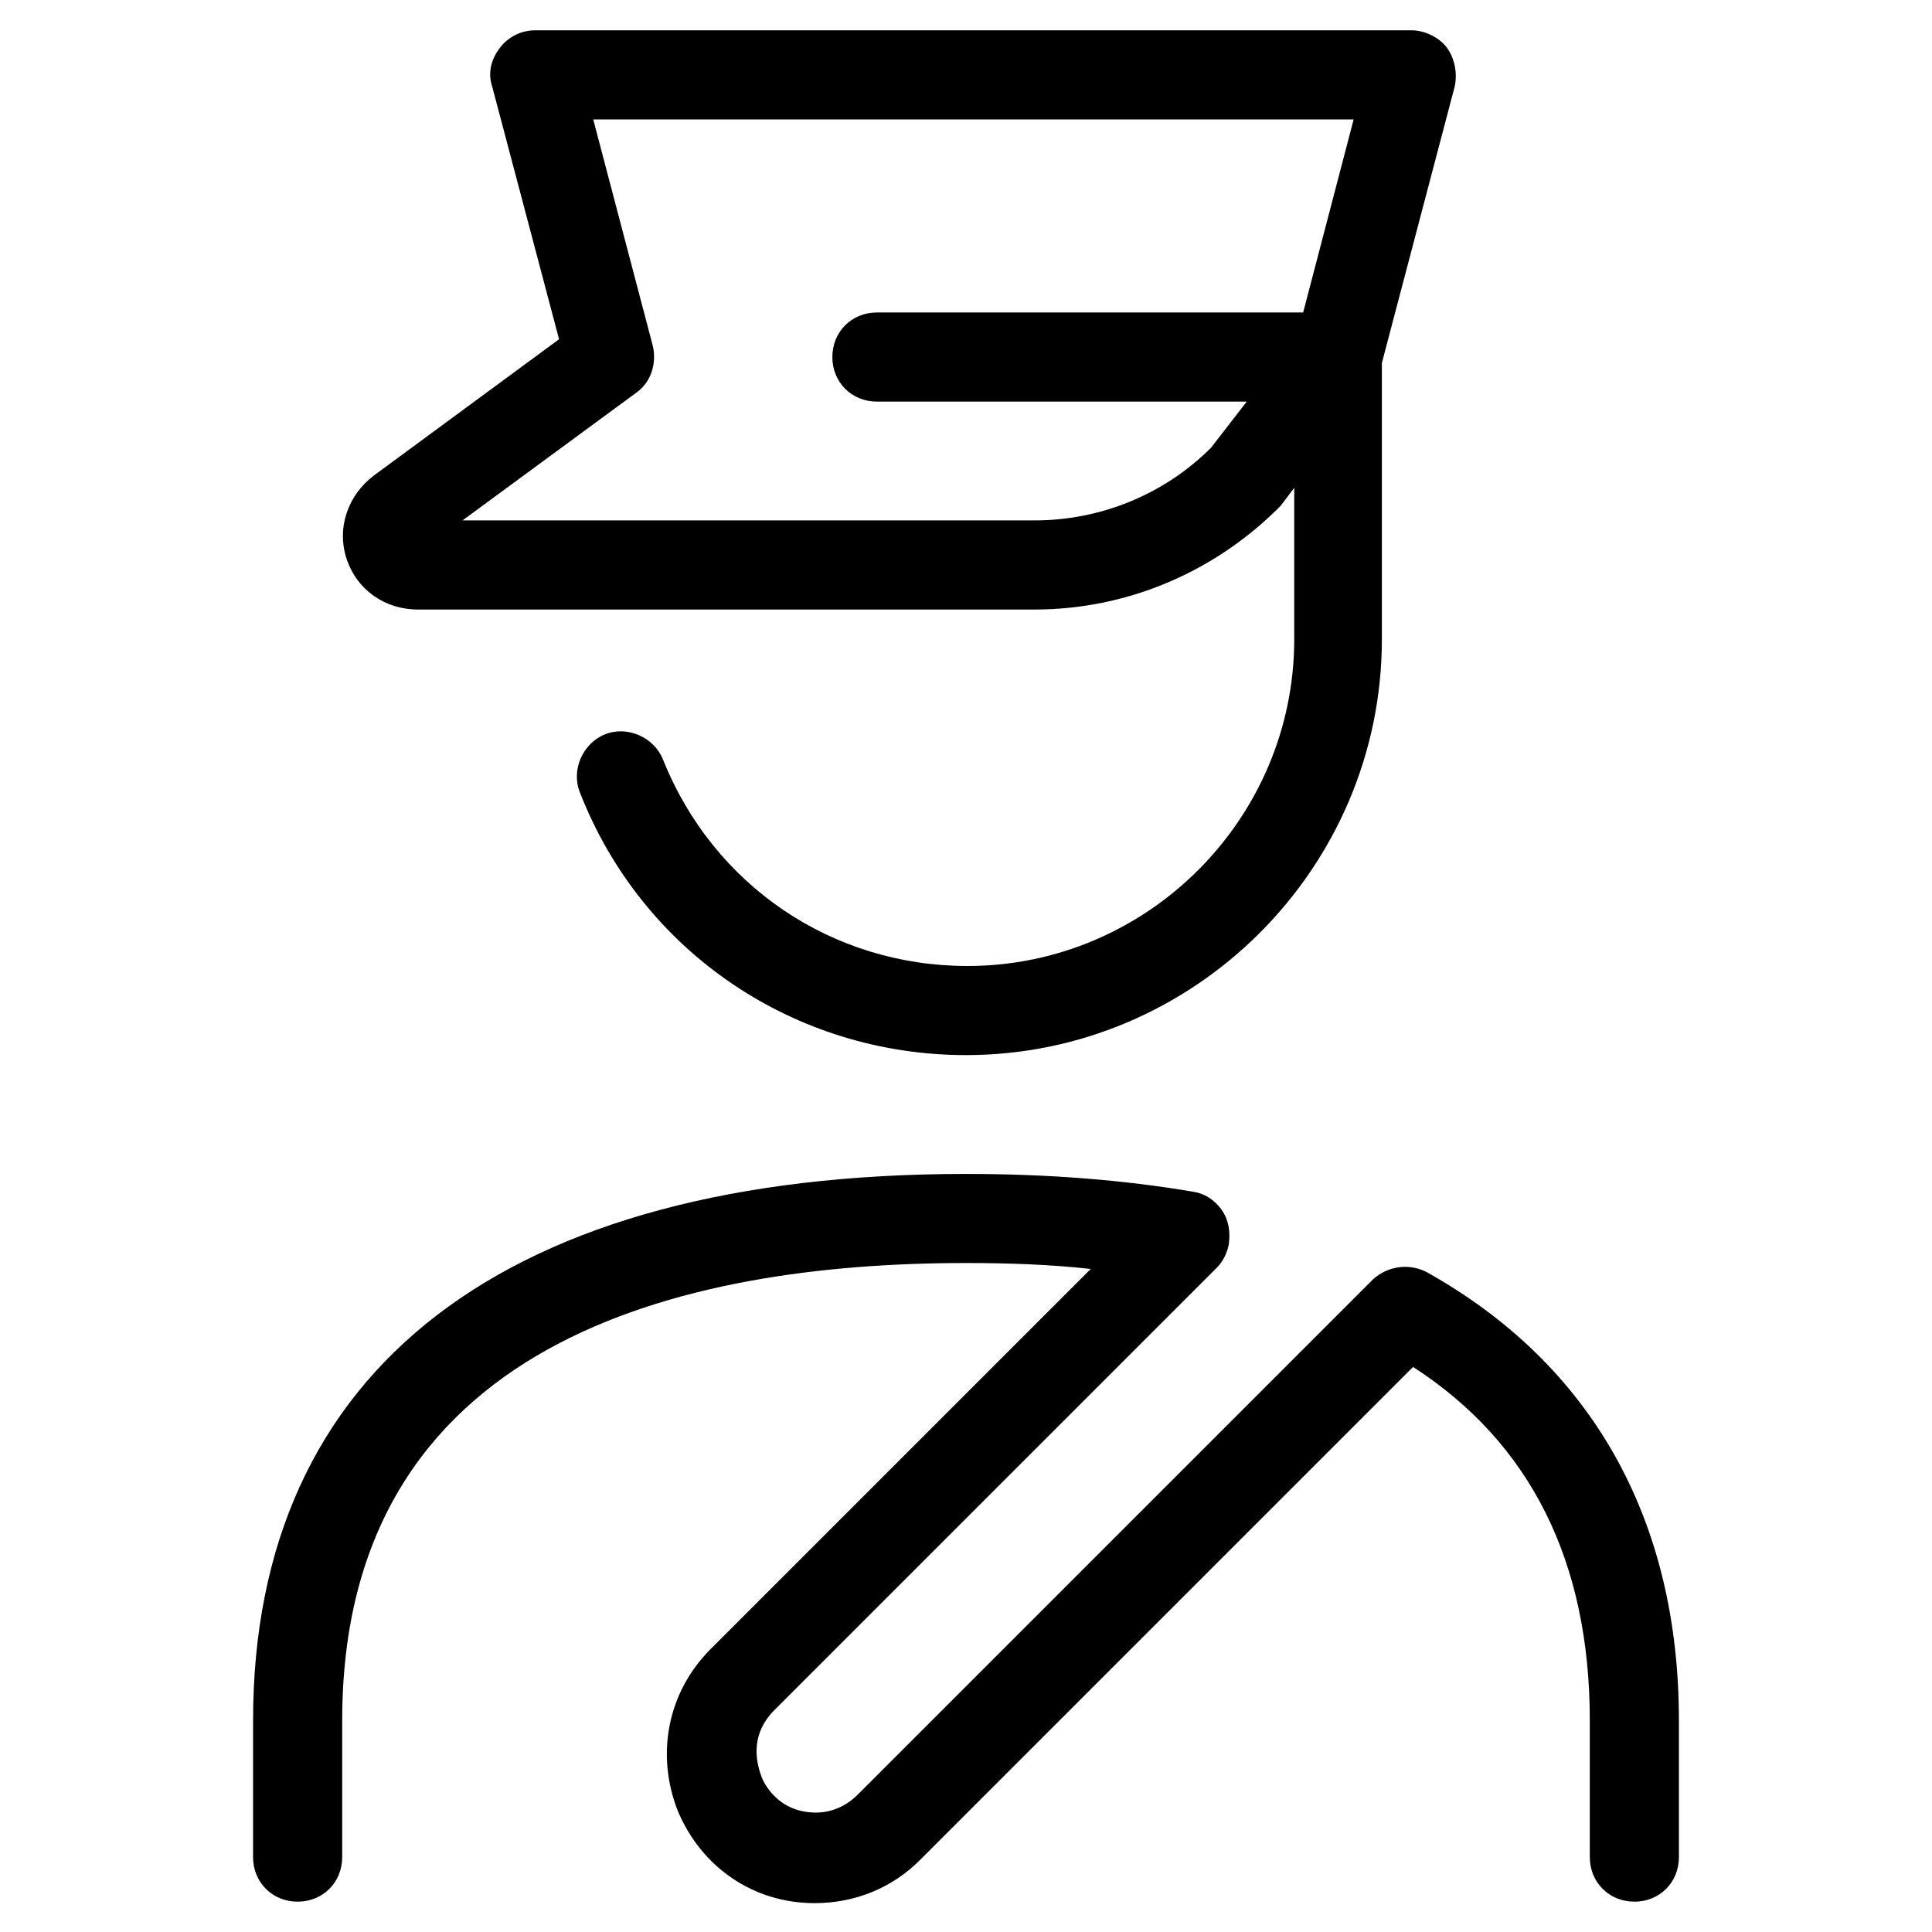
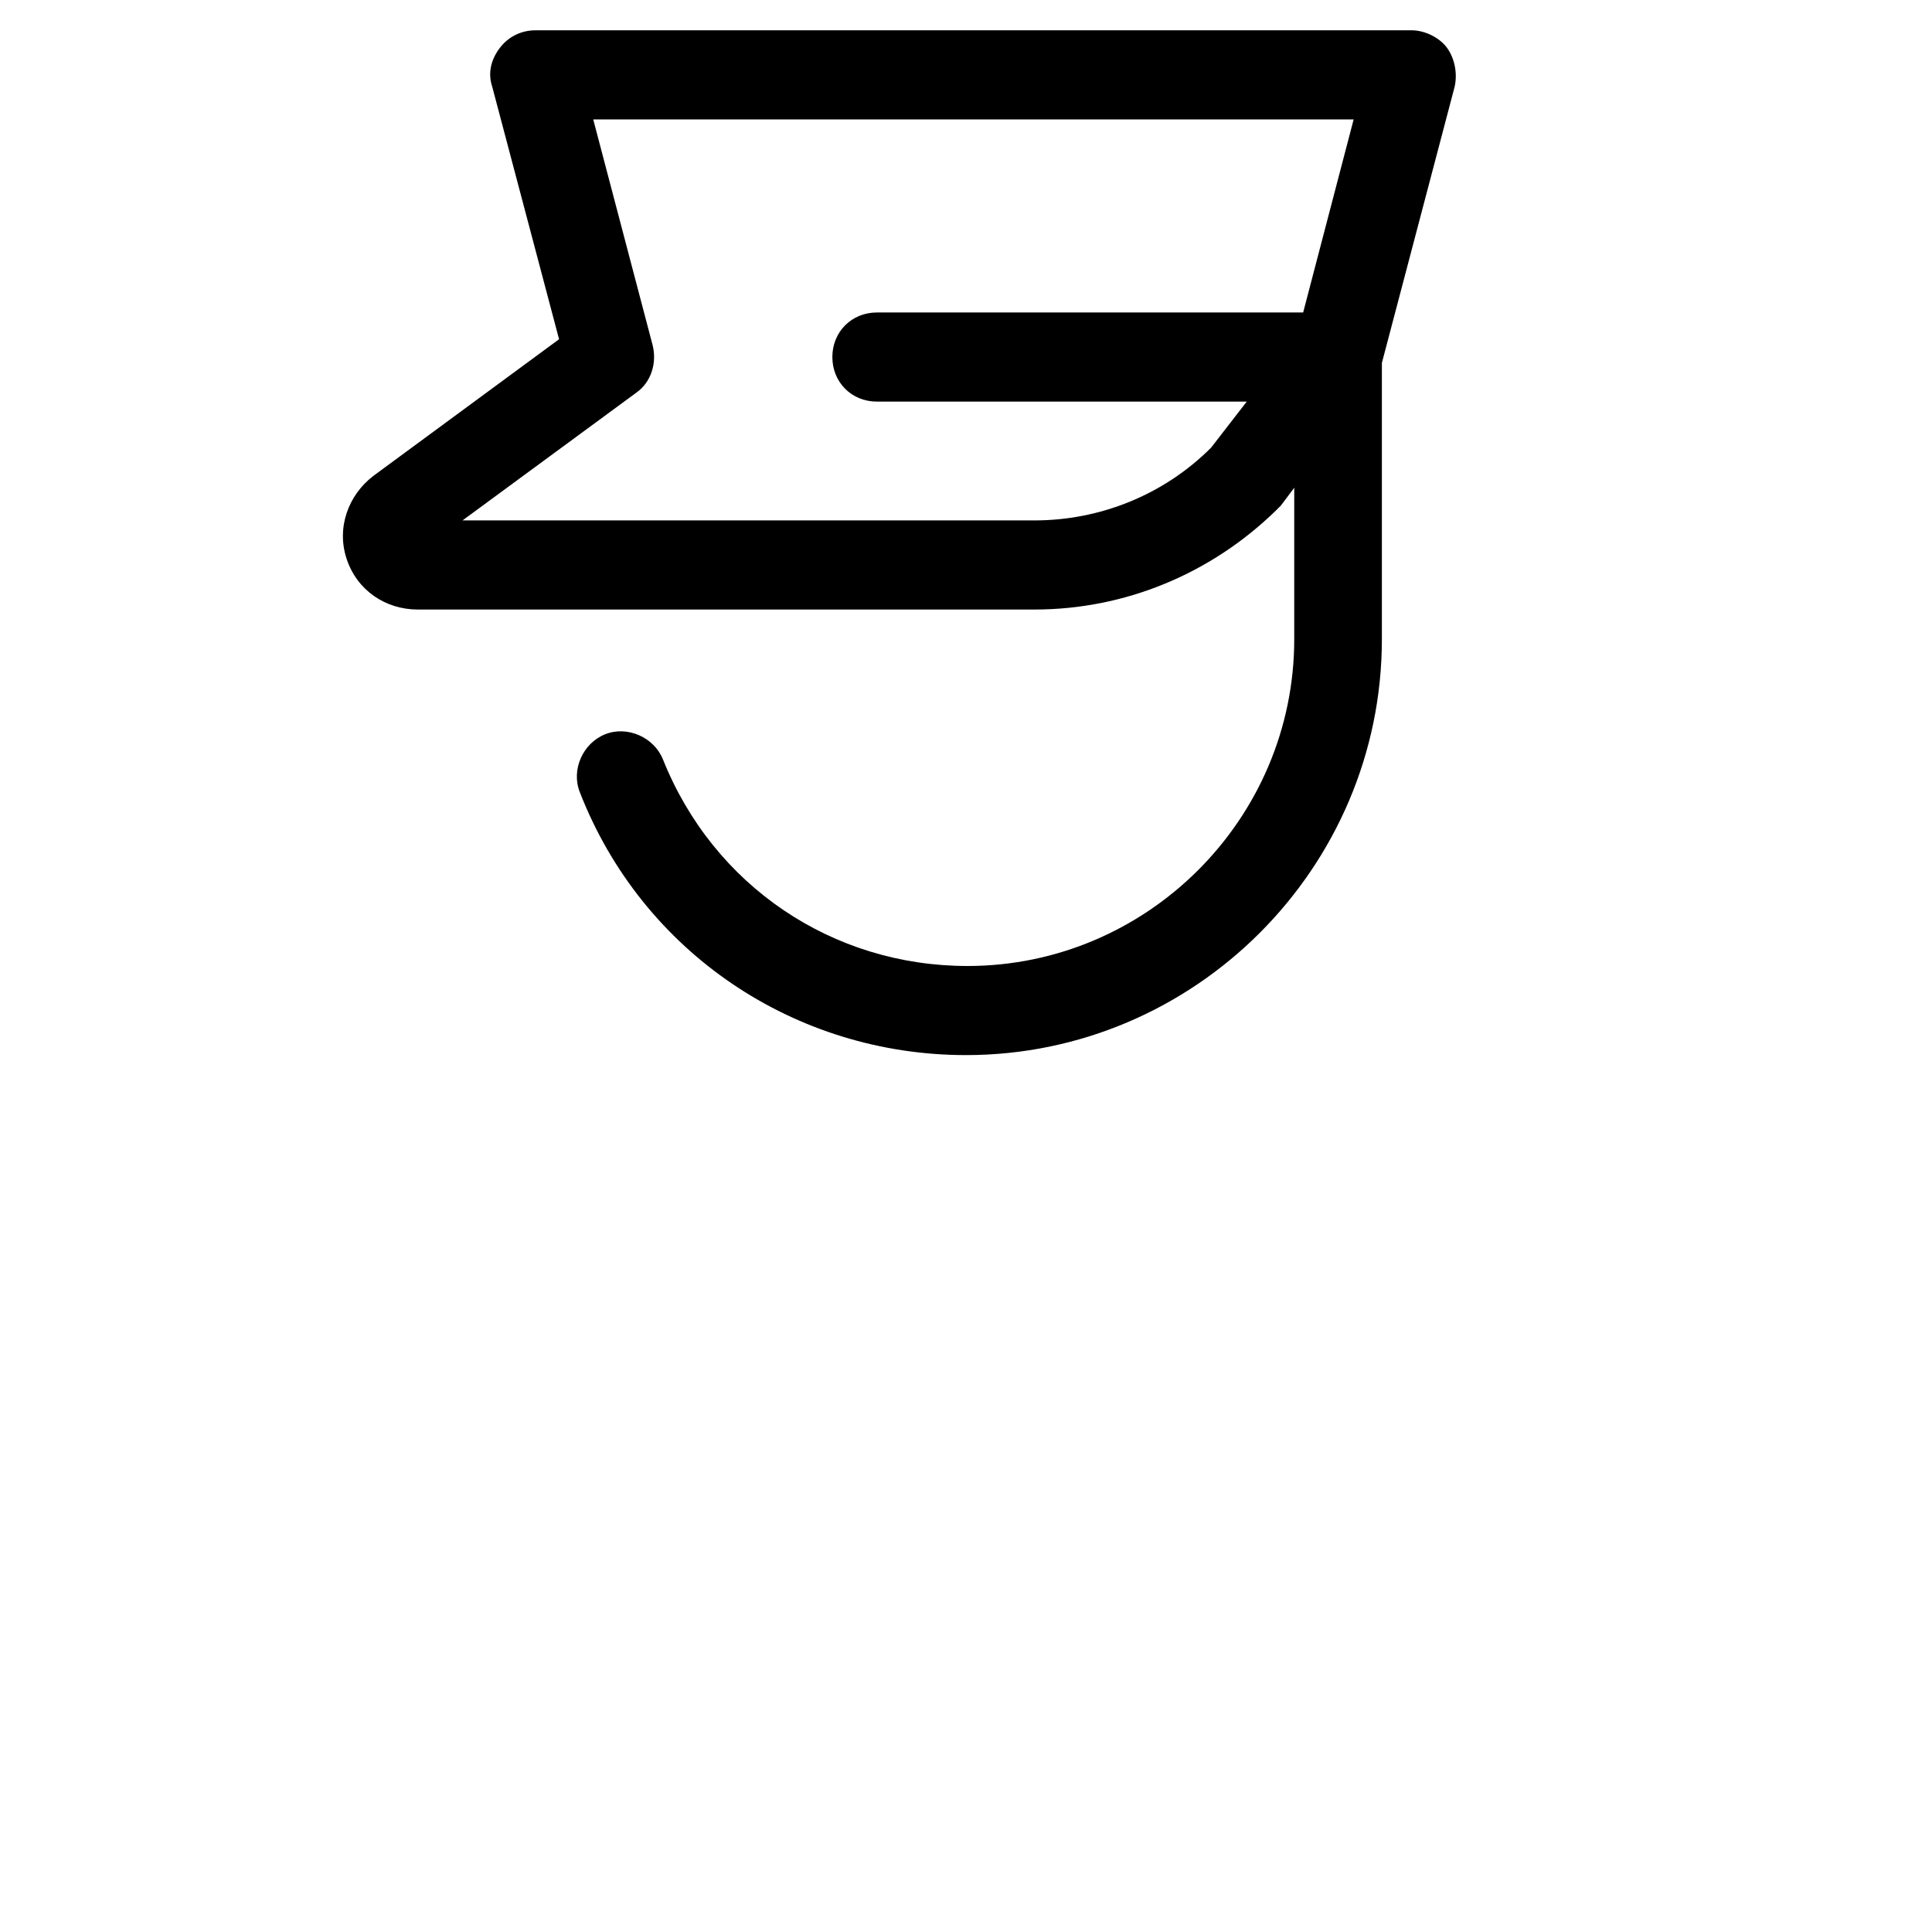
<svg xmlns="http://www.w3.org/2000/svg" fill="#000000" width="800px" height="800px" version="1.1" viewBox="144 144 512 512">
  <g>
-     <path d="m577.12 647.97c6.691 0 11.809-5.117 11.809-11.809v-36.211c0-53.531-23.223-94.465-66.914-118.87-4.723-2.363-10.234-1.574-14.168 1.969l-136.58 136.58c-3.148 3.148-7.086 4.723-11.02 4.723-9.84 0-13.777-7.477-14.562-9.84-0.789-2.363-3.543-10.234 3.543-17.32l117.29-117.29c1.574-1.574 2.754-3.938 3.148-6.297 0.395-3.148 0-6.297-1.969-9.055-1.969-2.754-4.723-4.328-7.477-4.723-18.504-3.148-38.574-4.723-60.223-4.723-122.02 0-188.93 51.562-188.93 144.84v36.211c0 6.691 5.117 11.809 11.809 11.809s11.809-5.117 11.809-11.809v-36.211c0-100.37 89.738-121.23 165.31-121.23 11.414 0 22.434 0.395 33.062 1.574l-100.76 100.76c-11.414 11.414-14.562 27.945-8.66 42.902 6.297 14.957 20.074 24.402 36.211 24.402 10.629 0 20.469-3.938 27.945-11.414l130.68-130.68c31.094 20.074 46.84 51.562 46.84 93.676v36.211c0 6.695 5.117 11.812 11.805 11.812z" />
    <path d="m518.08 152.03h-232.22c-3.543 0-7.086 1.574-9.445 4.723-2.363 3.148-3.148 6.691-1.969 10.234l17.711 66.914-49.199 36.207c-6.691 5.117-9.84 13.777-7.086 22.043 2.754 8.266 10.234 13.383 18.895 13.383h163.34c24.008 0 46.84-9.445 64.156-26.371l1.18-1.18 3.543-4.723v40.145c0 47.625-38.965 86.594-86.594 86.594-35.816 0-67.305-21.254-80.688-54.711-2.363-5.902-9.445-9.055-15.352-6.691-5.902 2.363-9.055 9.445-6.691 15.352 16.535 42.508 57.074 69.664 102.34 69.664 60.613 0 110.21-49.594 110.21-110.21v-73.211l19.285-73.211c0.789-3.543 0-7.477-1.969-10.234-1.965-2.754-5.902-4.719-9.445-4.719zm-28.73 74.781h-112.96c-6.691 0-11.809 5.117-11.809 11.809s5.117 11.809 11.809 11.809h98.008l-9.445 12.203c-12.598 12.594-29.523 19.285-46.84 19.285h-151.54l46.051-33.852c3.938-2.754 5.512-7.871 4.328-12.594l-15.742-59.828h201.52z" />
  </g>
</svg>